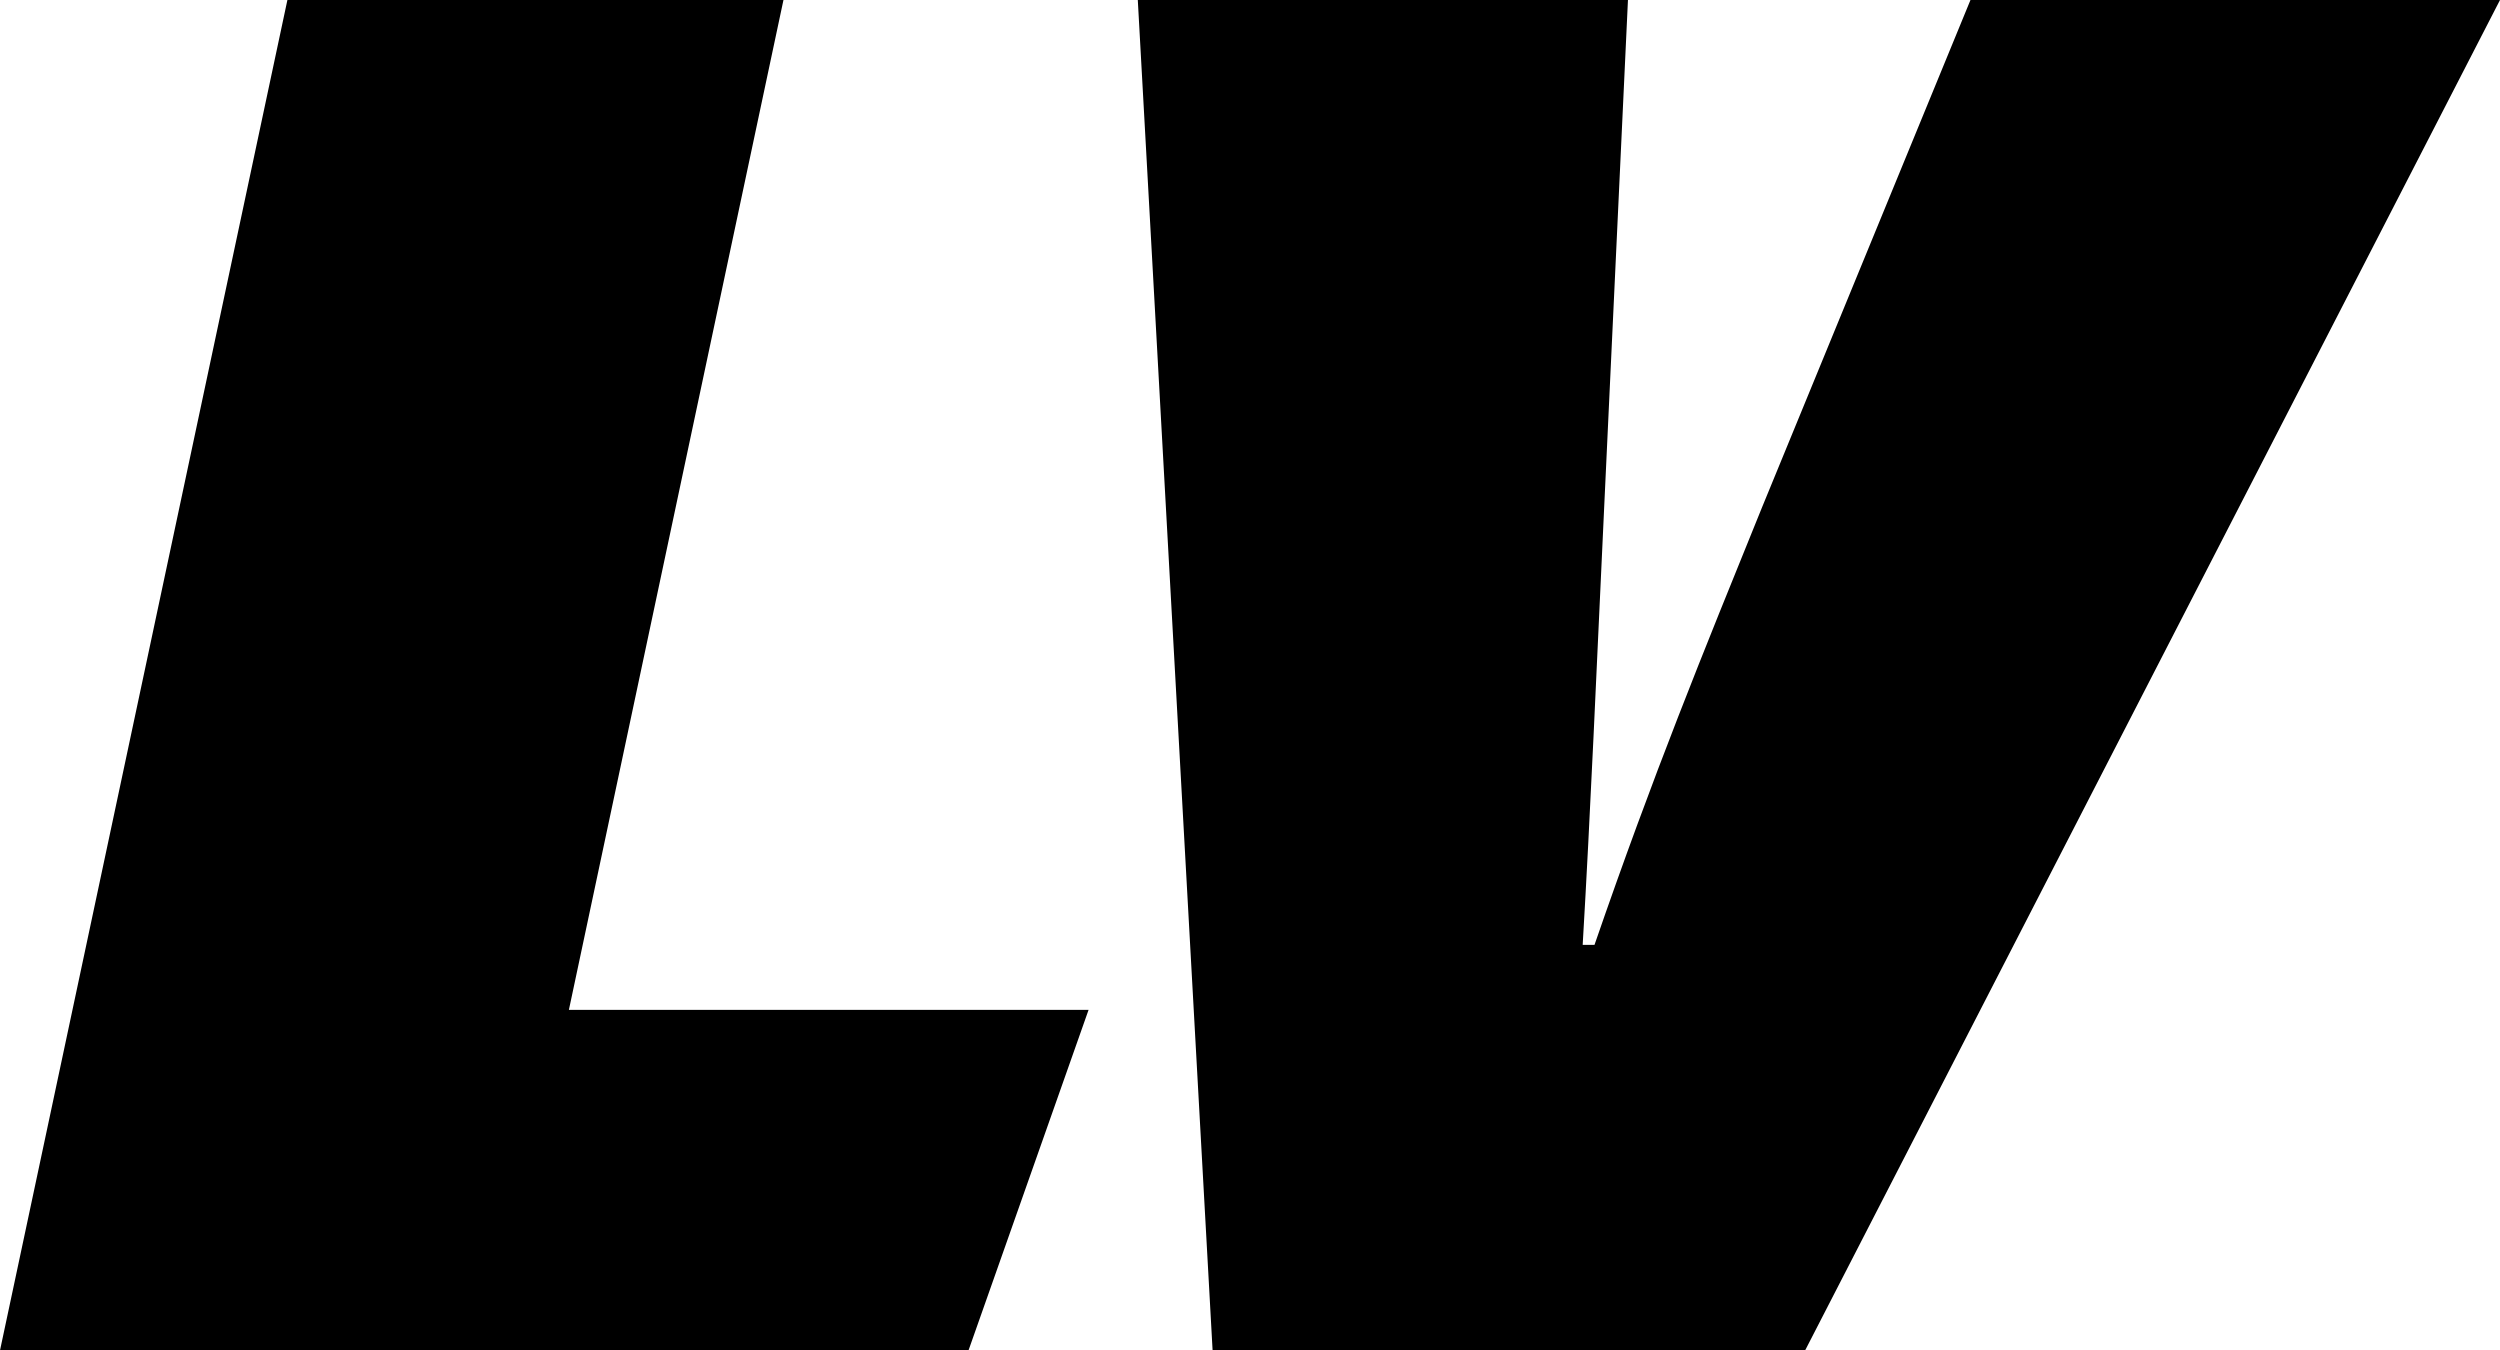
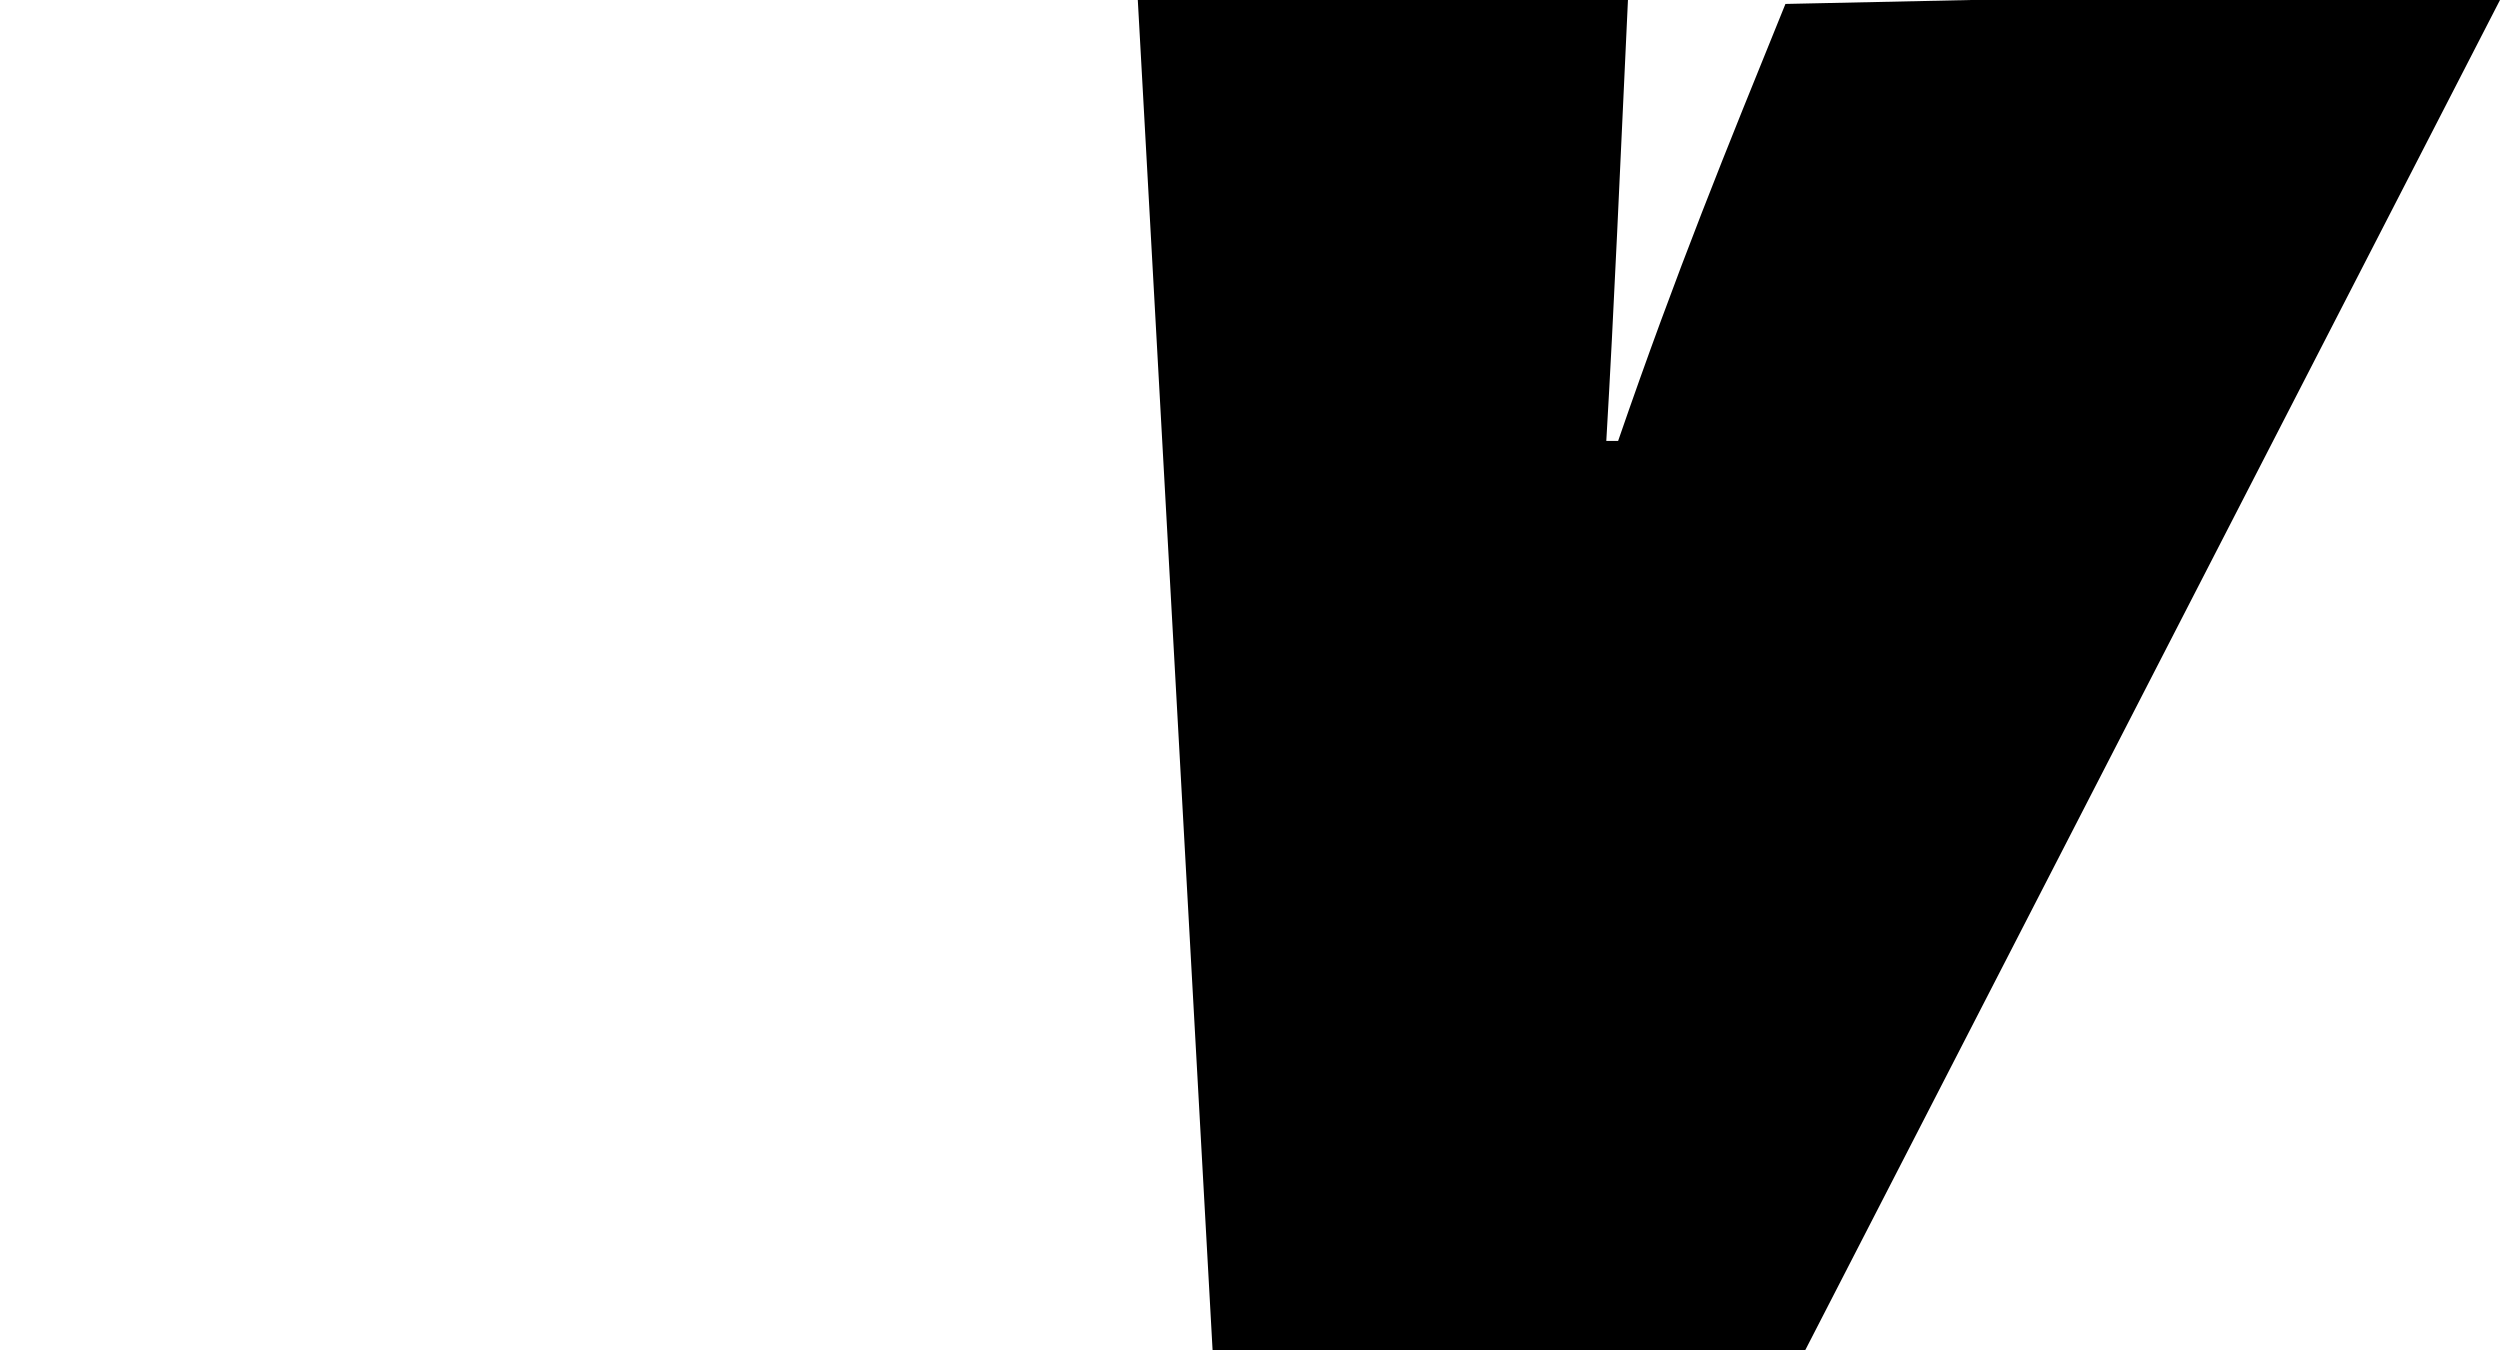
<svg xmlns="http://www.w3.org/2000/svg" id="Laag_1" data-name="Laag 1" viewBox="0 0 76.2 41.16">
-   <path d="M8.76,0h15.12l-6.54,30.78h15.84l-3.66,10.38H0L8.76,0Z" />
-   <path d="M36.96,41.16L34.68,0h14.94l-.72,15.36c-.24,5.1-.42,9.36-.66,13.44h.36c1.8-5.22,3.3-8.88,5.1-13.32L60.06,0h16.14l-21.18,41.16h-18.06Z" />
+   <path d="M36.96,41.16L34.68,0h14.94c-.24,5.1-.42,9.36-.66,13.44h.36c1.8-5.22,3.3-8.88,5.1-13.32L60.06,0h16.14l-21.18,41.16h-18.06Z" />
</svg>